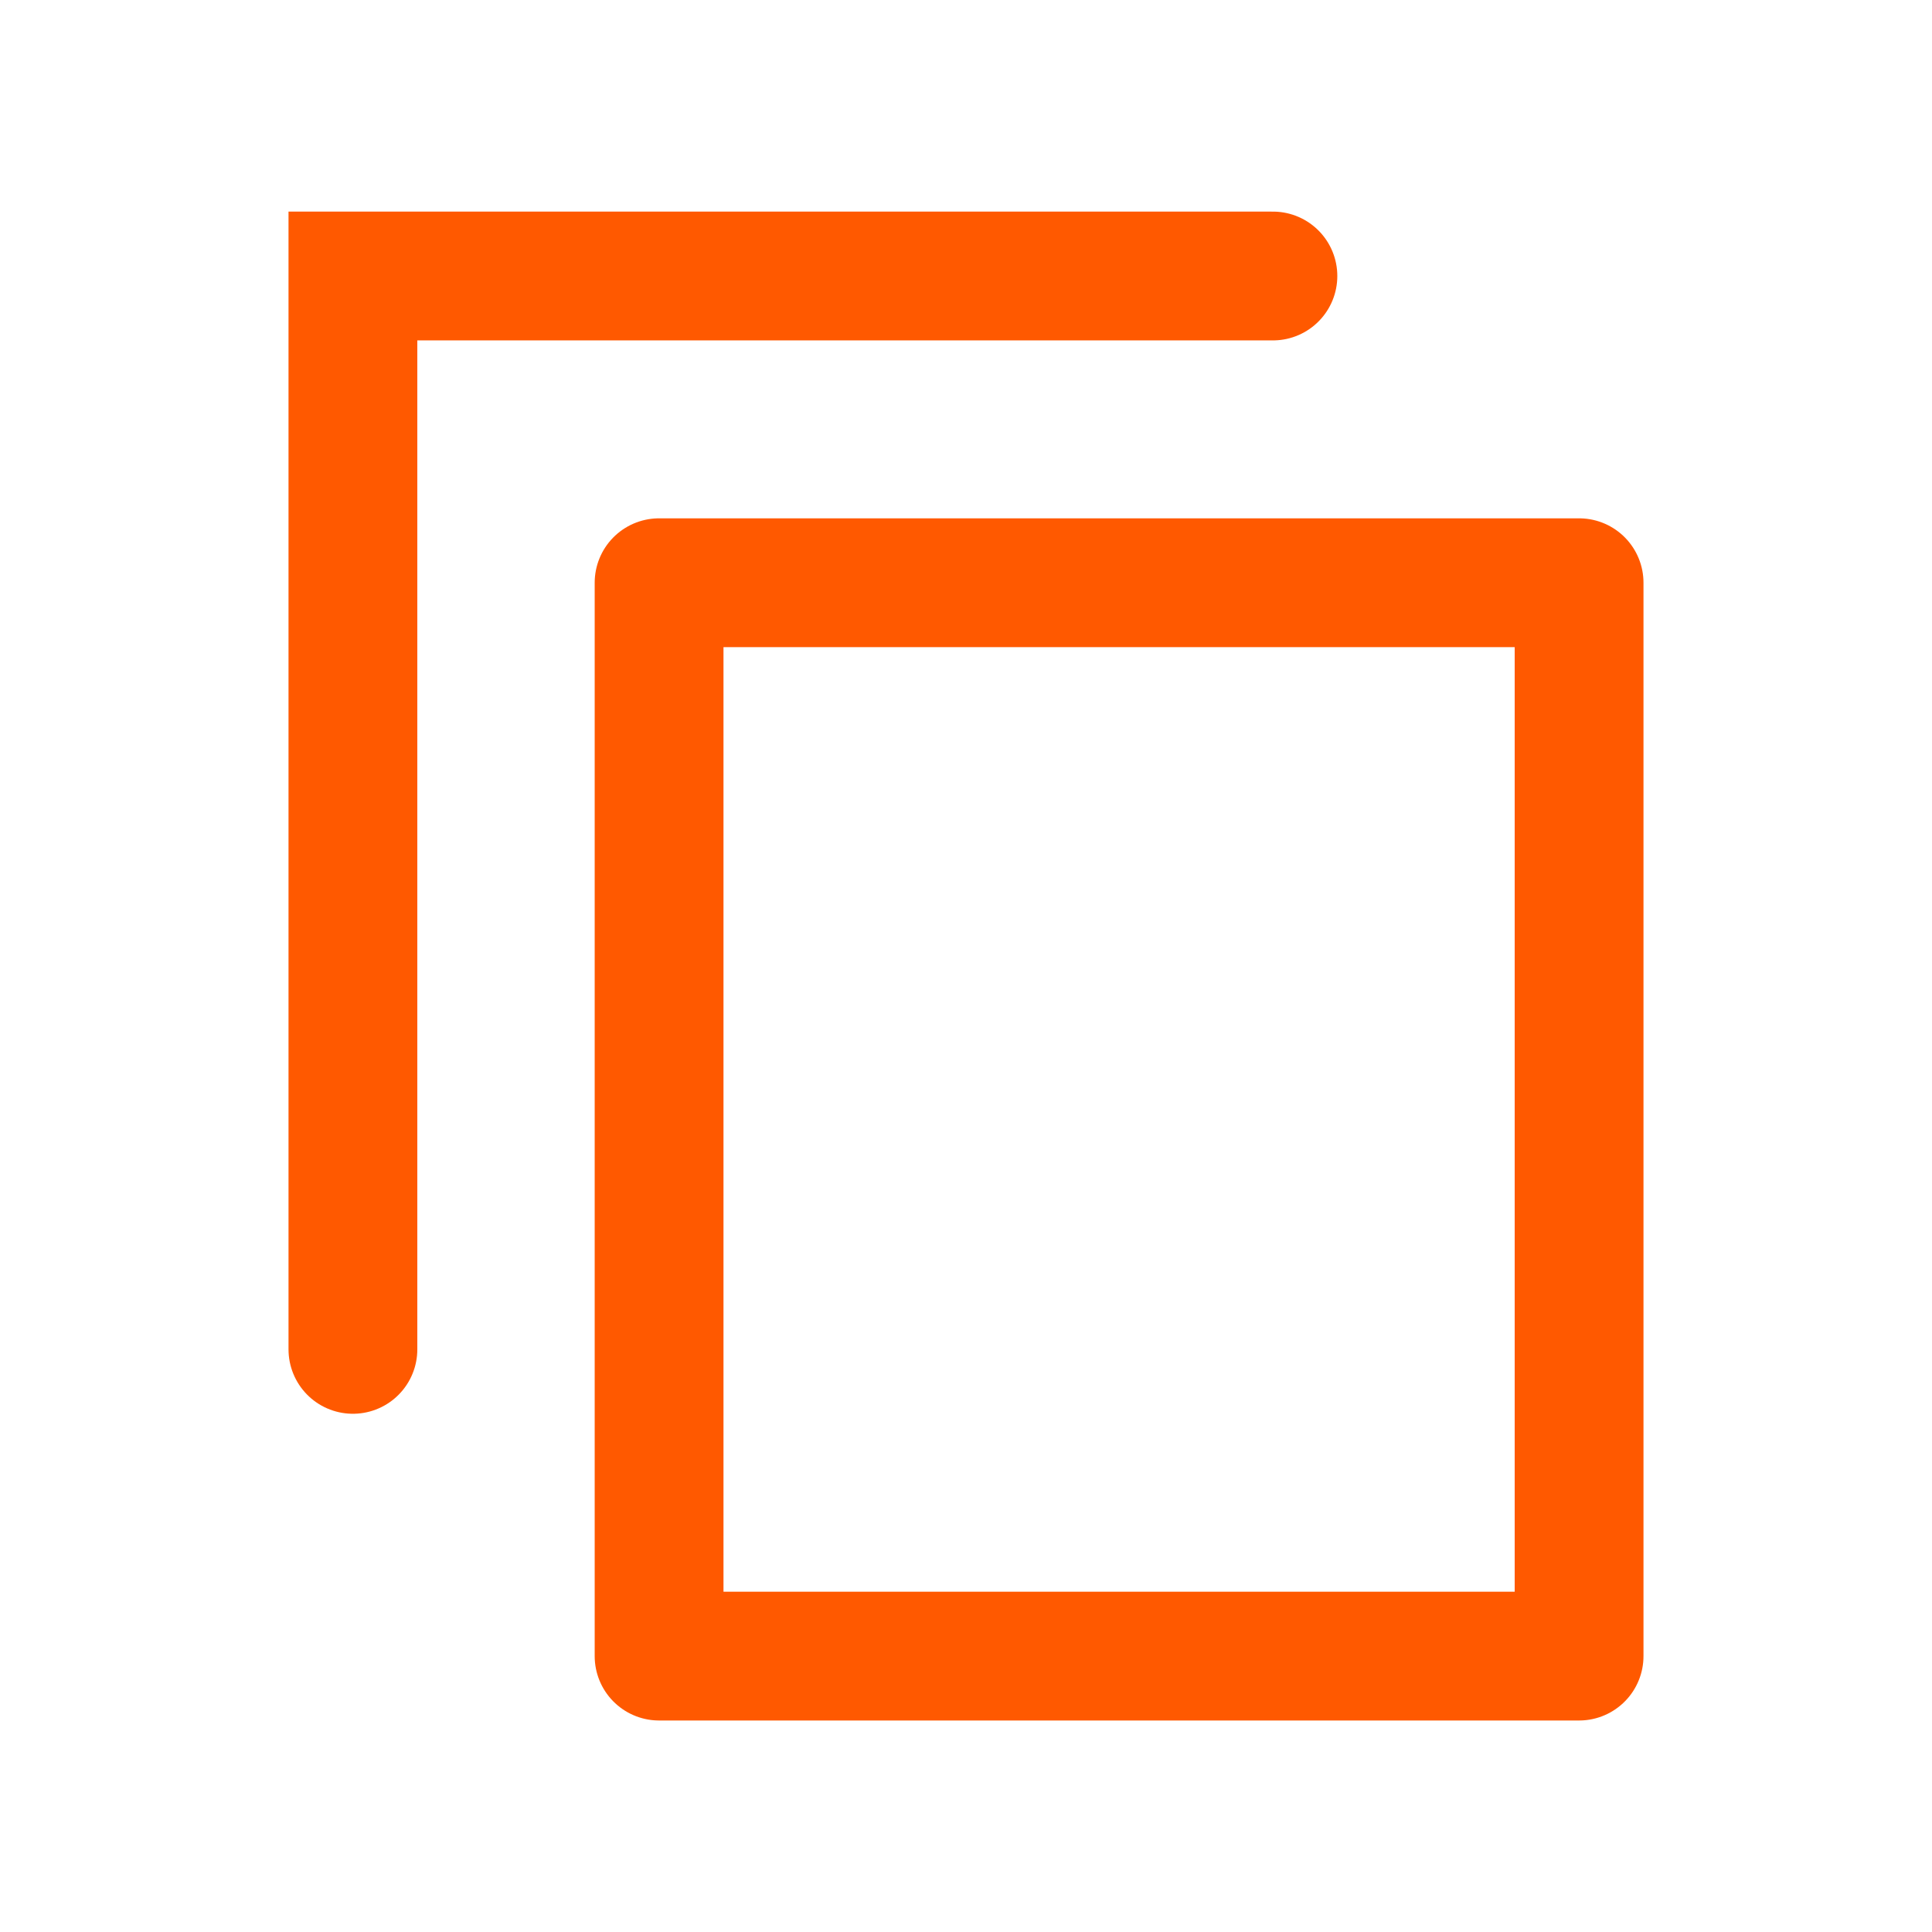
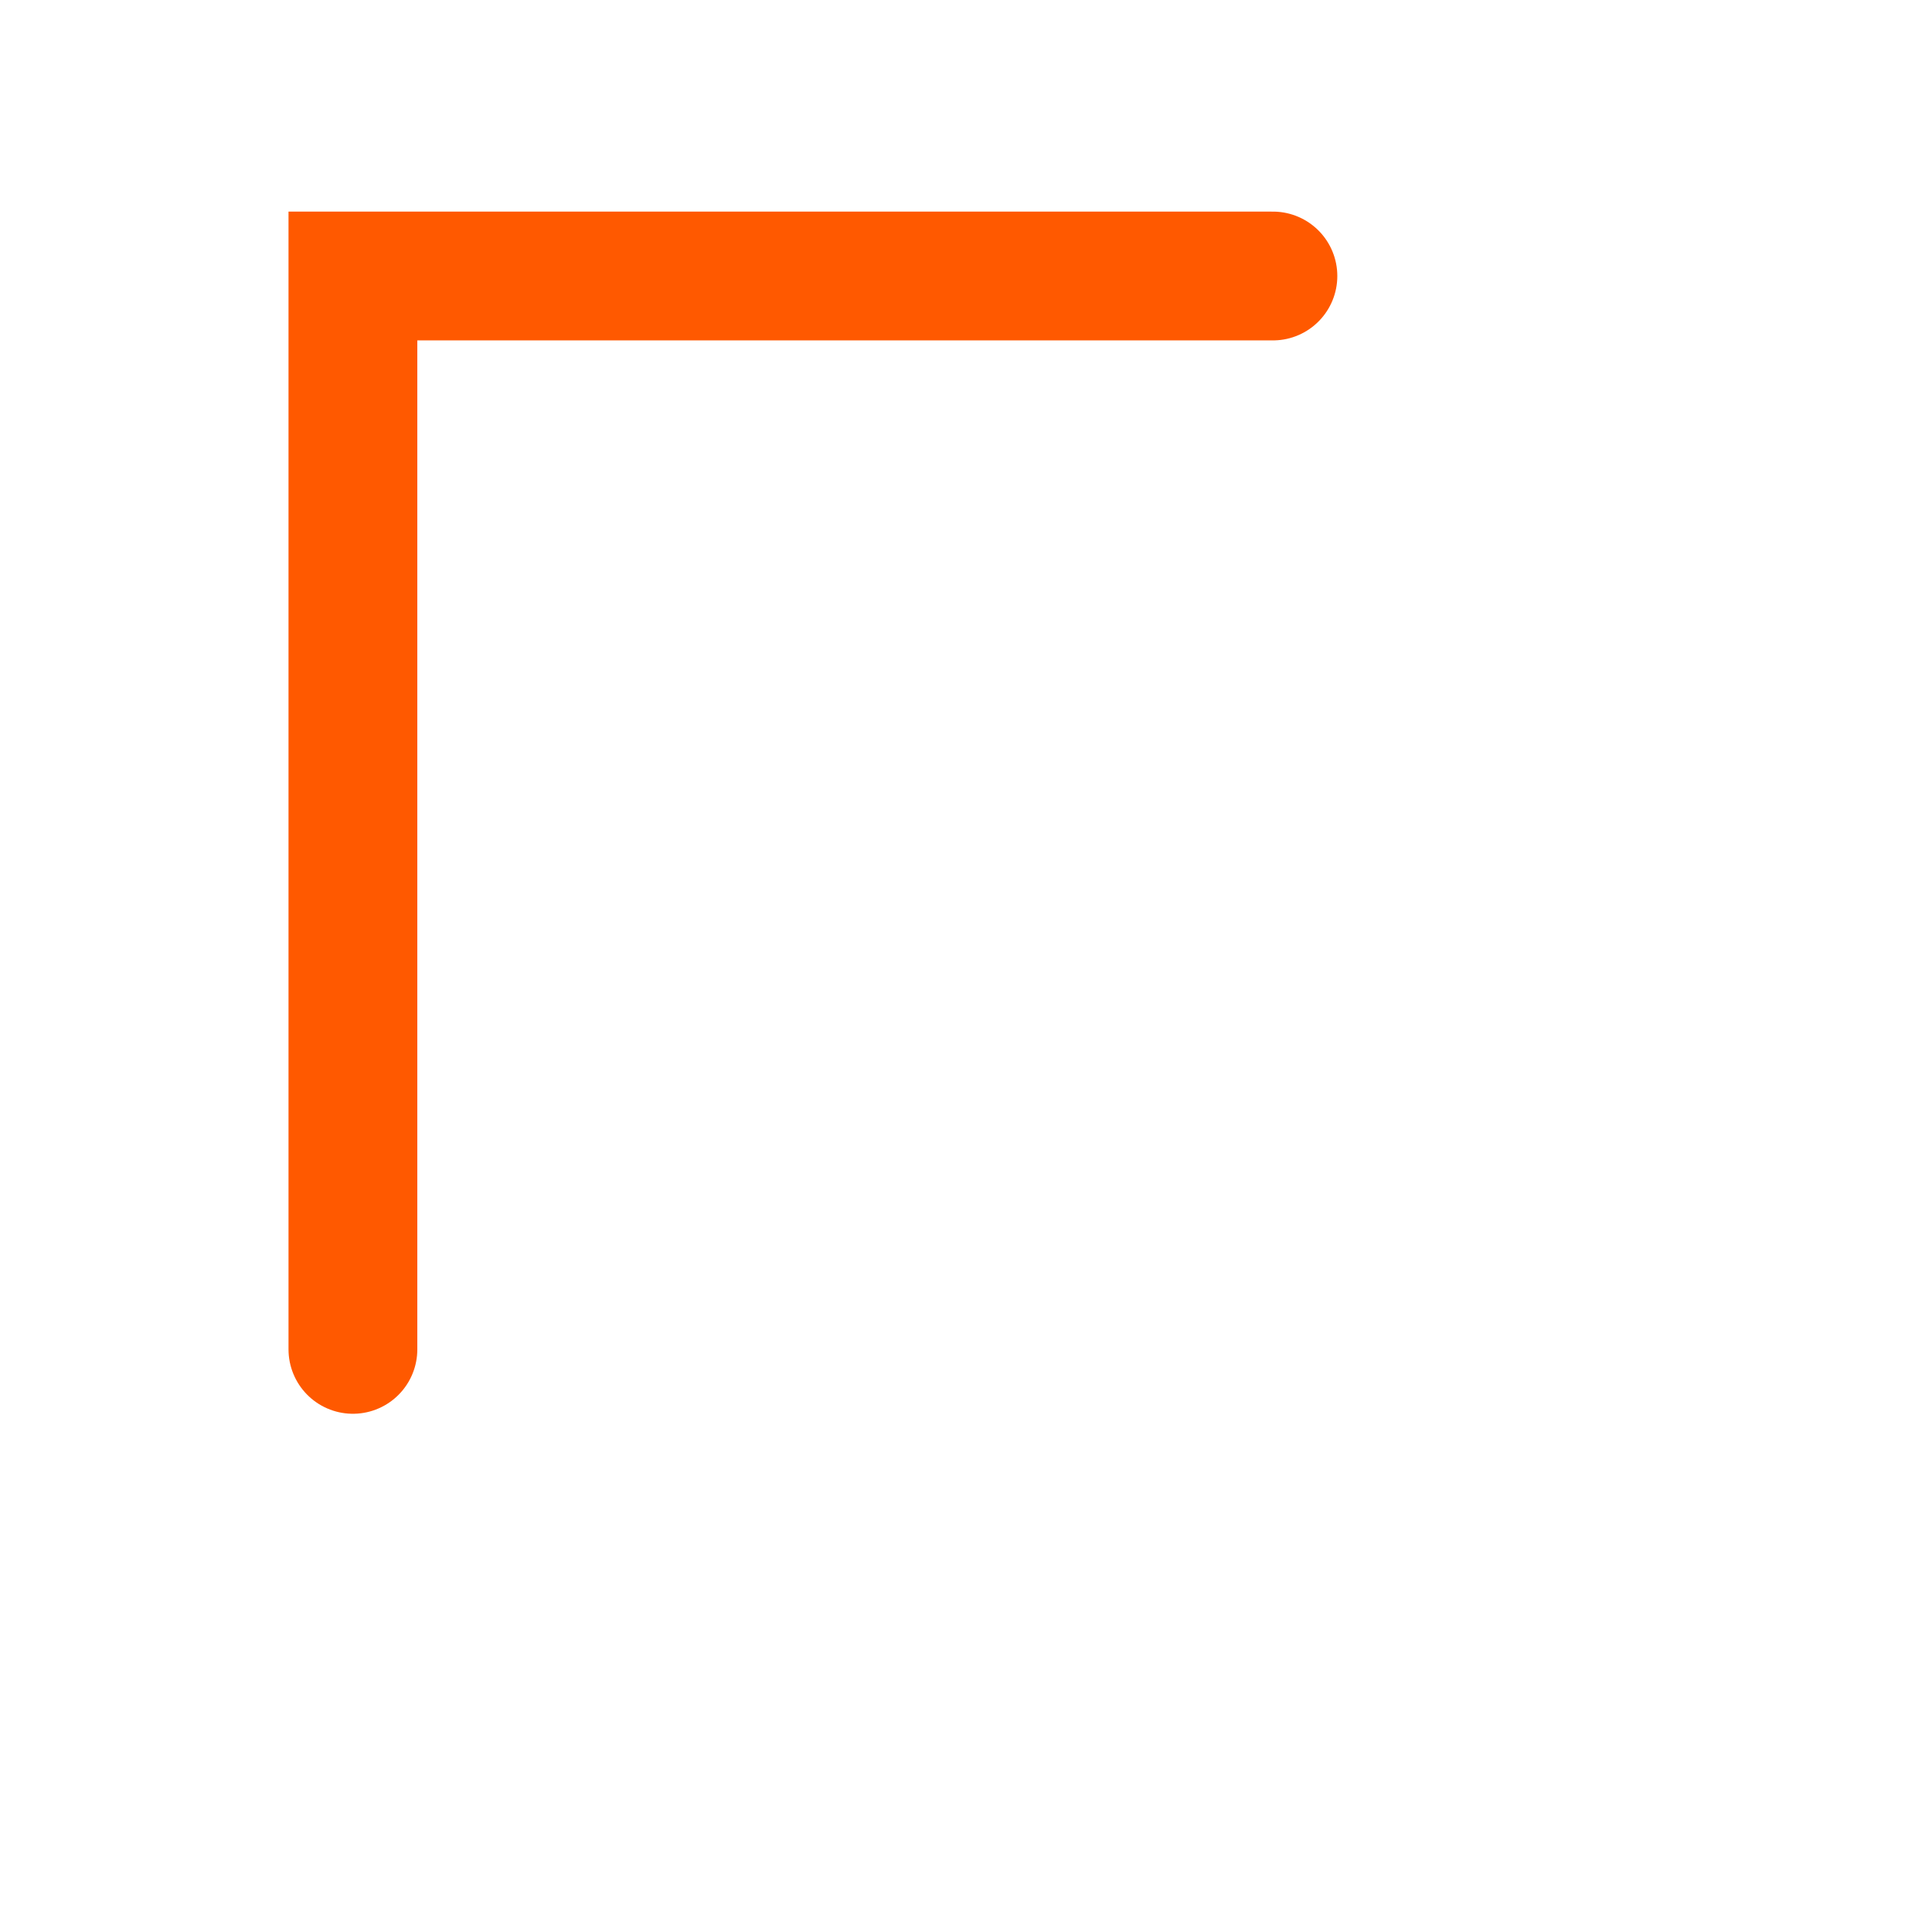
<svg xmlns="http://www.w3.org/2000/svg" width="21" height="21" viewBox="0 0 21 21" fill="none">
-   <rect x="7.164" y="6.334" width="10" height="11.667" stroke="#FF5900" stroke-width="1.4" stroke-linejoin="round" />
  <path d="M3.836 14.667C3.836 14.667 3.836 3.833 3.836 3H13.836" stroke="#FF5900" stroke-width="1.4" stroke-linecap="round" />
</svg>